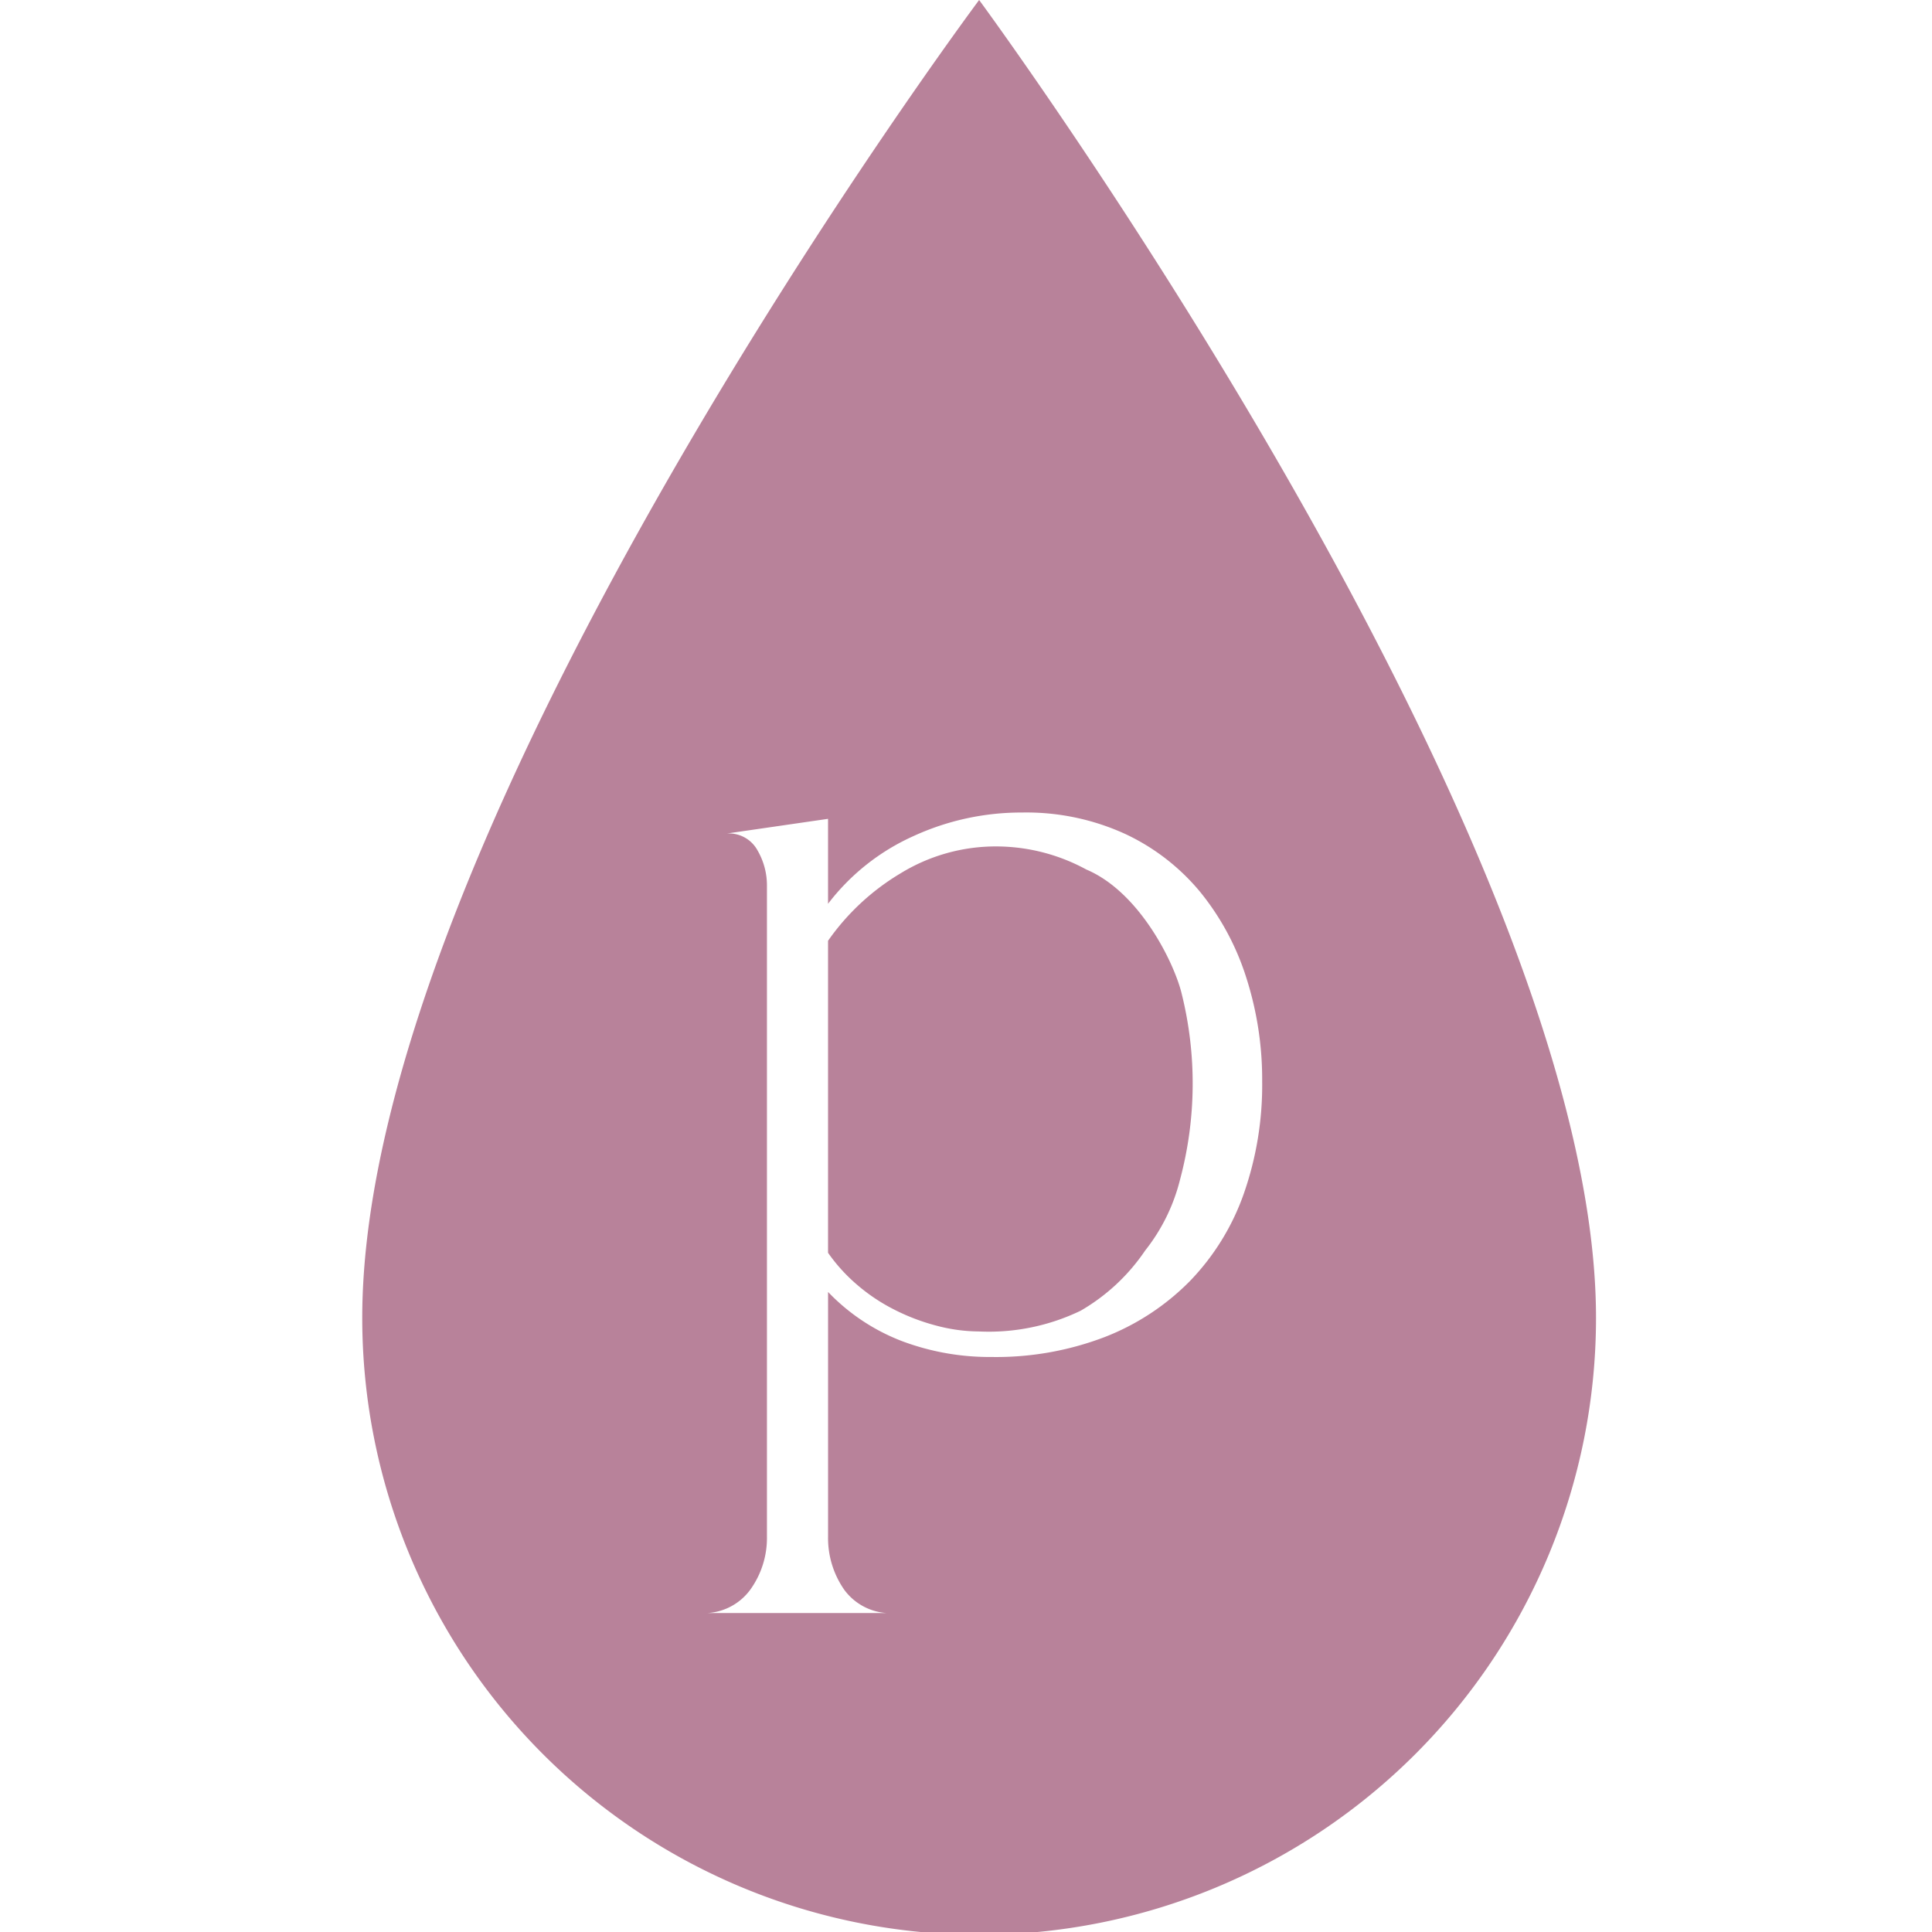
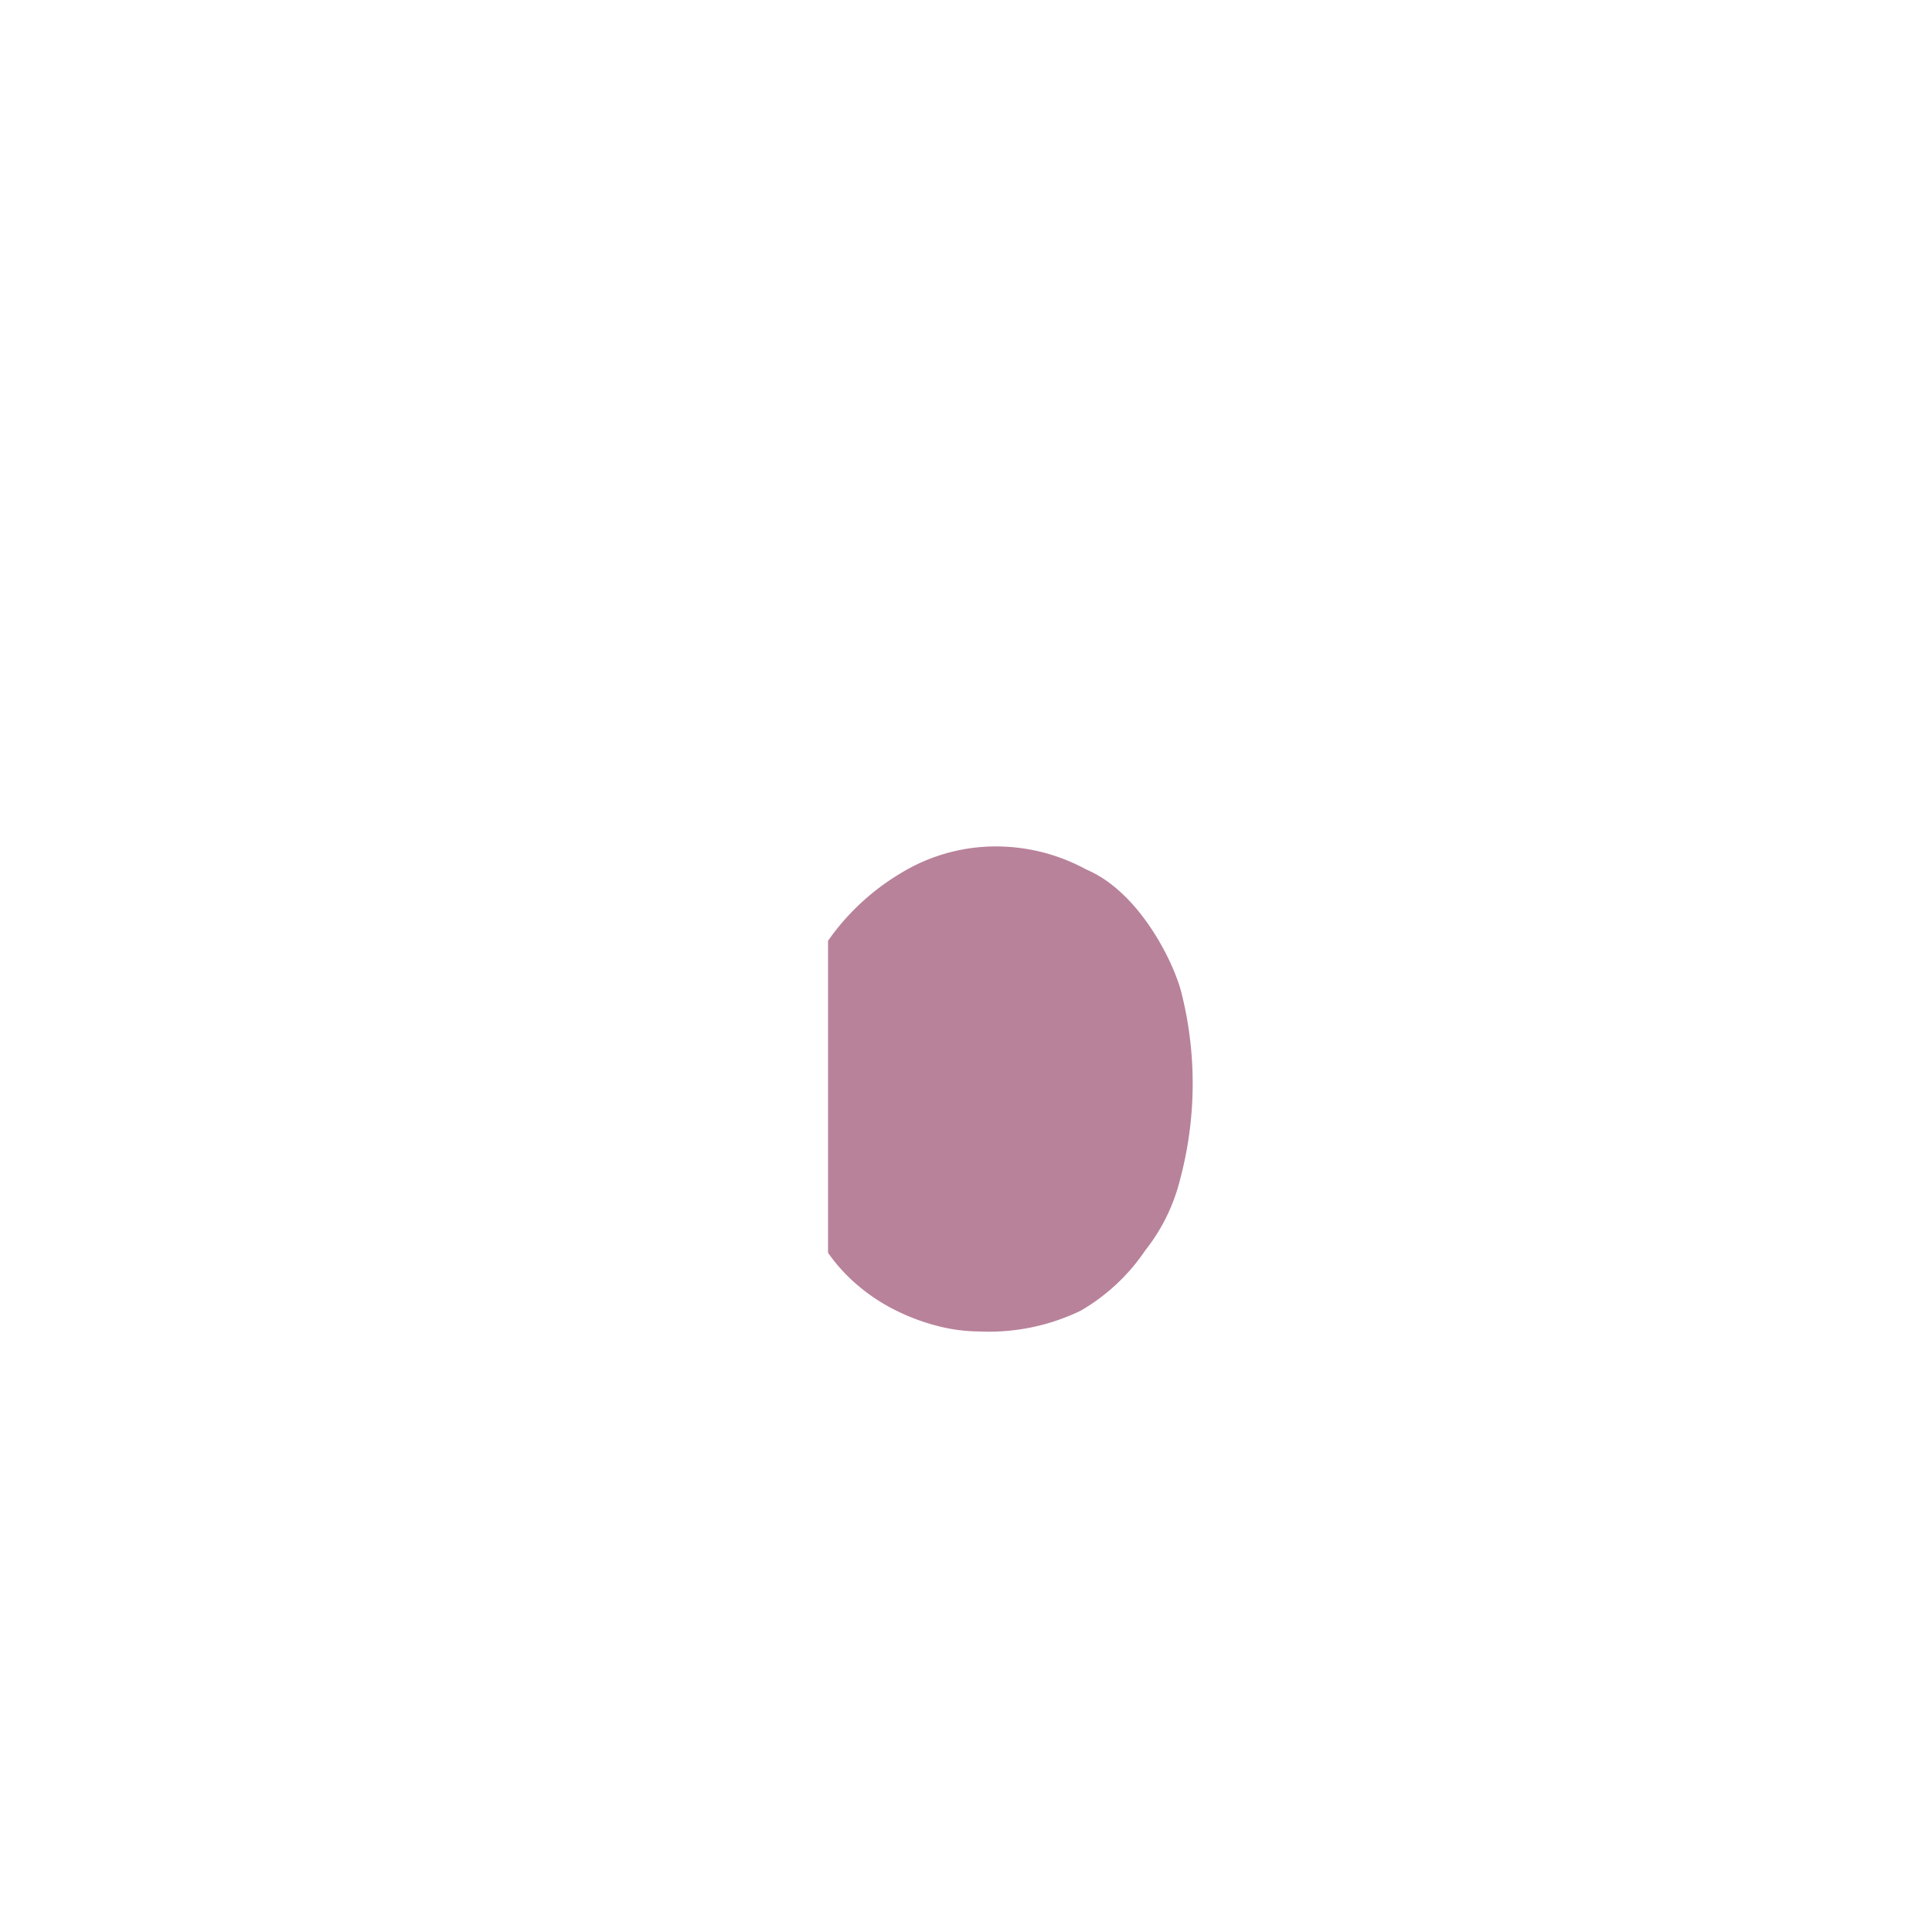
<svg xmlns="http://www.w3.org/2000/svg" width="64" height="64" viewBox="0 0 64 64">
  <defs>
    <clipPath id="clip-p">
      <rect width="64" height="64" />
    </clipPath>
  </defs>
  <g id="p" clip-path="url(#clip-p)">
-     <rect id="Rectangle_179" data-name="Rectangle 179" width="64" height="64" transform="translate(0 0)" fill="rgba(255,255,255,0)" />
    <g id="tagline" transform="translate(12 0)">
-       <path id="tagline_CompoundPathItem_" data-name="tagline &lt;CompoundPathItem&gt;" d="M1.62,89.524a20.435,20.435,0,0,0,40.87,0c0-15.943-20.435-43.657-20.435-43.657S1.62,73.247,1.62,89.524ZM26.91,73.5a7.159,7.159,0,0,1,2.479,1.928,8.62,8.62,0,0,1,1.518,2.832,11.037,11.037,0,0,1,.524,3.422,10.9,10.9,0,0,1-.611,3.735,7.953,7.953,0,0,1-1.78,2.884,8.052,8.052,0,0,1-2.827,1.858,10.075,10.075,0,0,1-3.752.66,8.273,8.273,0,0,1-2.949-.521,6.71,6.71,0,0,1-2.461-1.633v8.1a2.989,2.989,0,0,0,.541,1.772,1.9,1.9,0,0,0,1.658.764H12.827a1.9,1.9,0,0,0,1.64-.764,2.93,2.93,0,0,0,.559-1.772V75.181a2.306,2.306,0,0,0-.314-1.147,1.076,1.076,0,0,0-1.012-.556l3.35-.486v2.814a7.337,7.337,0,0,1,2.827-2.241,8.548,8.548,0,0,1,3.6-.782A7.861,7.861,0,0,1,26.91,73.5Z" transform="translate(-1.62 -45.867)" fill="#b8829a" />
      <path id="tagline_PathItem_" data-name="tagline &lt;PathItem&gt;" d="M25.812,93.152v10.335a5.631,5.631,0,0,0,.942,1.042,6.085,6.085,0,0,0,1.239.834,6.931,6.931,0,0,0,1.413.539,5.56,5.56,0,0,0,1.4.191,7,7,0,0,0,3.376-.688,6.514,6.514,0,0,0,2.136-1.994,6.172,6.172,0,0,0,1.154-2.347,12.321,12.321,0,0,0,.053-6.167c-.245-1.007-1.385-3.357-3.159-4.107a6.256,6.256,0,0,0-2.967-.764,6.029,6.029,0,0,0-3.176.886A7.814,7.814,0,0,0,25.812,93.152Z" transform="translate(-10.382 -61.987)" fill="#b8829a" />
    </g>
  </g>
</svg>